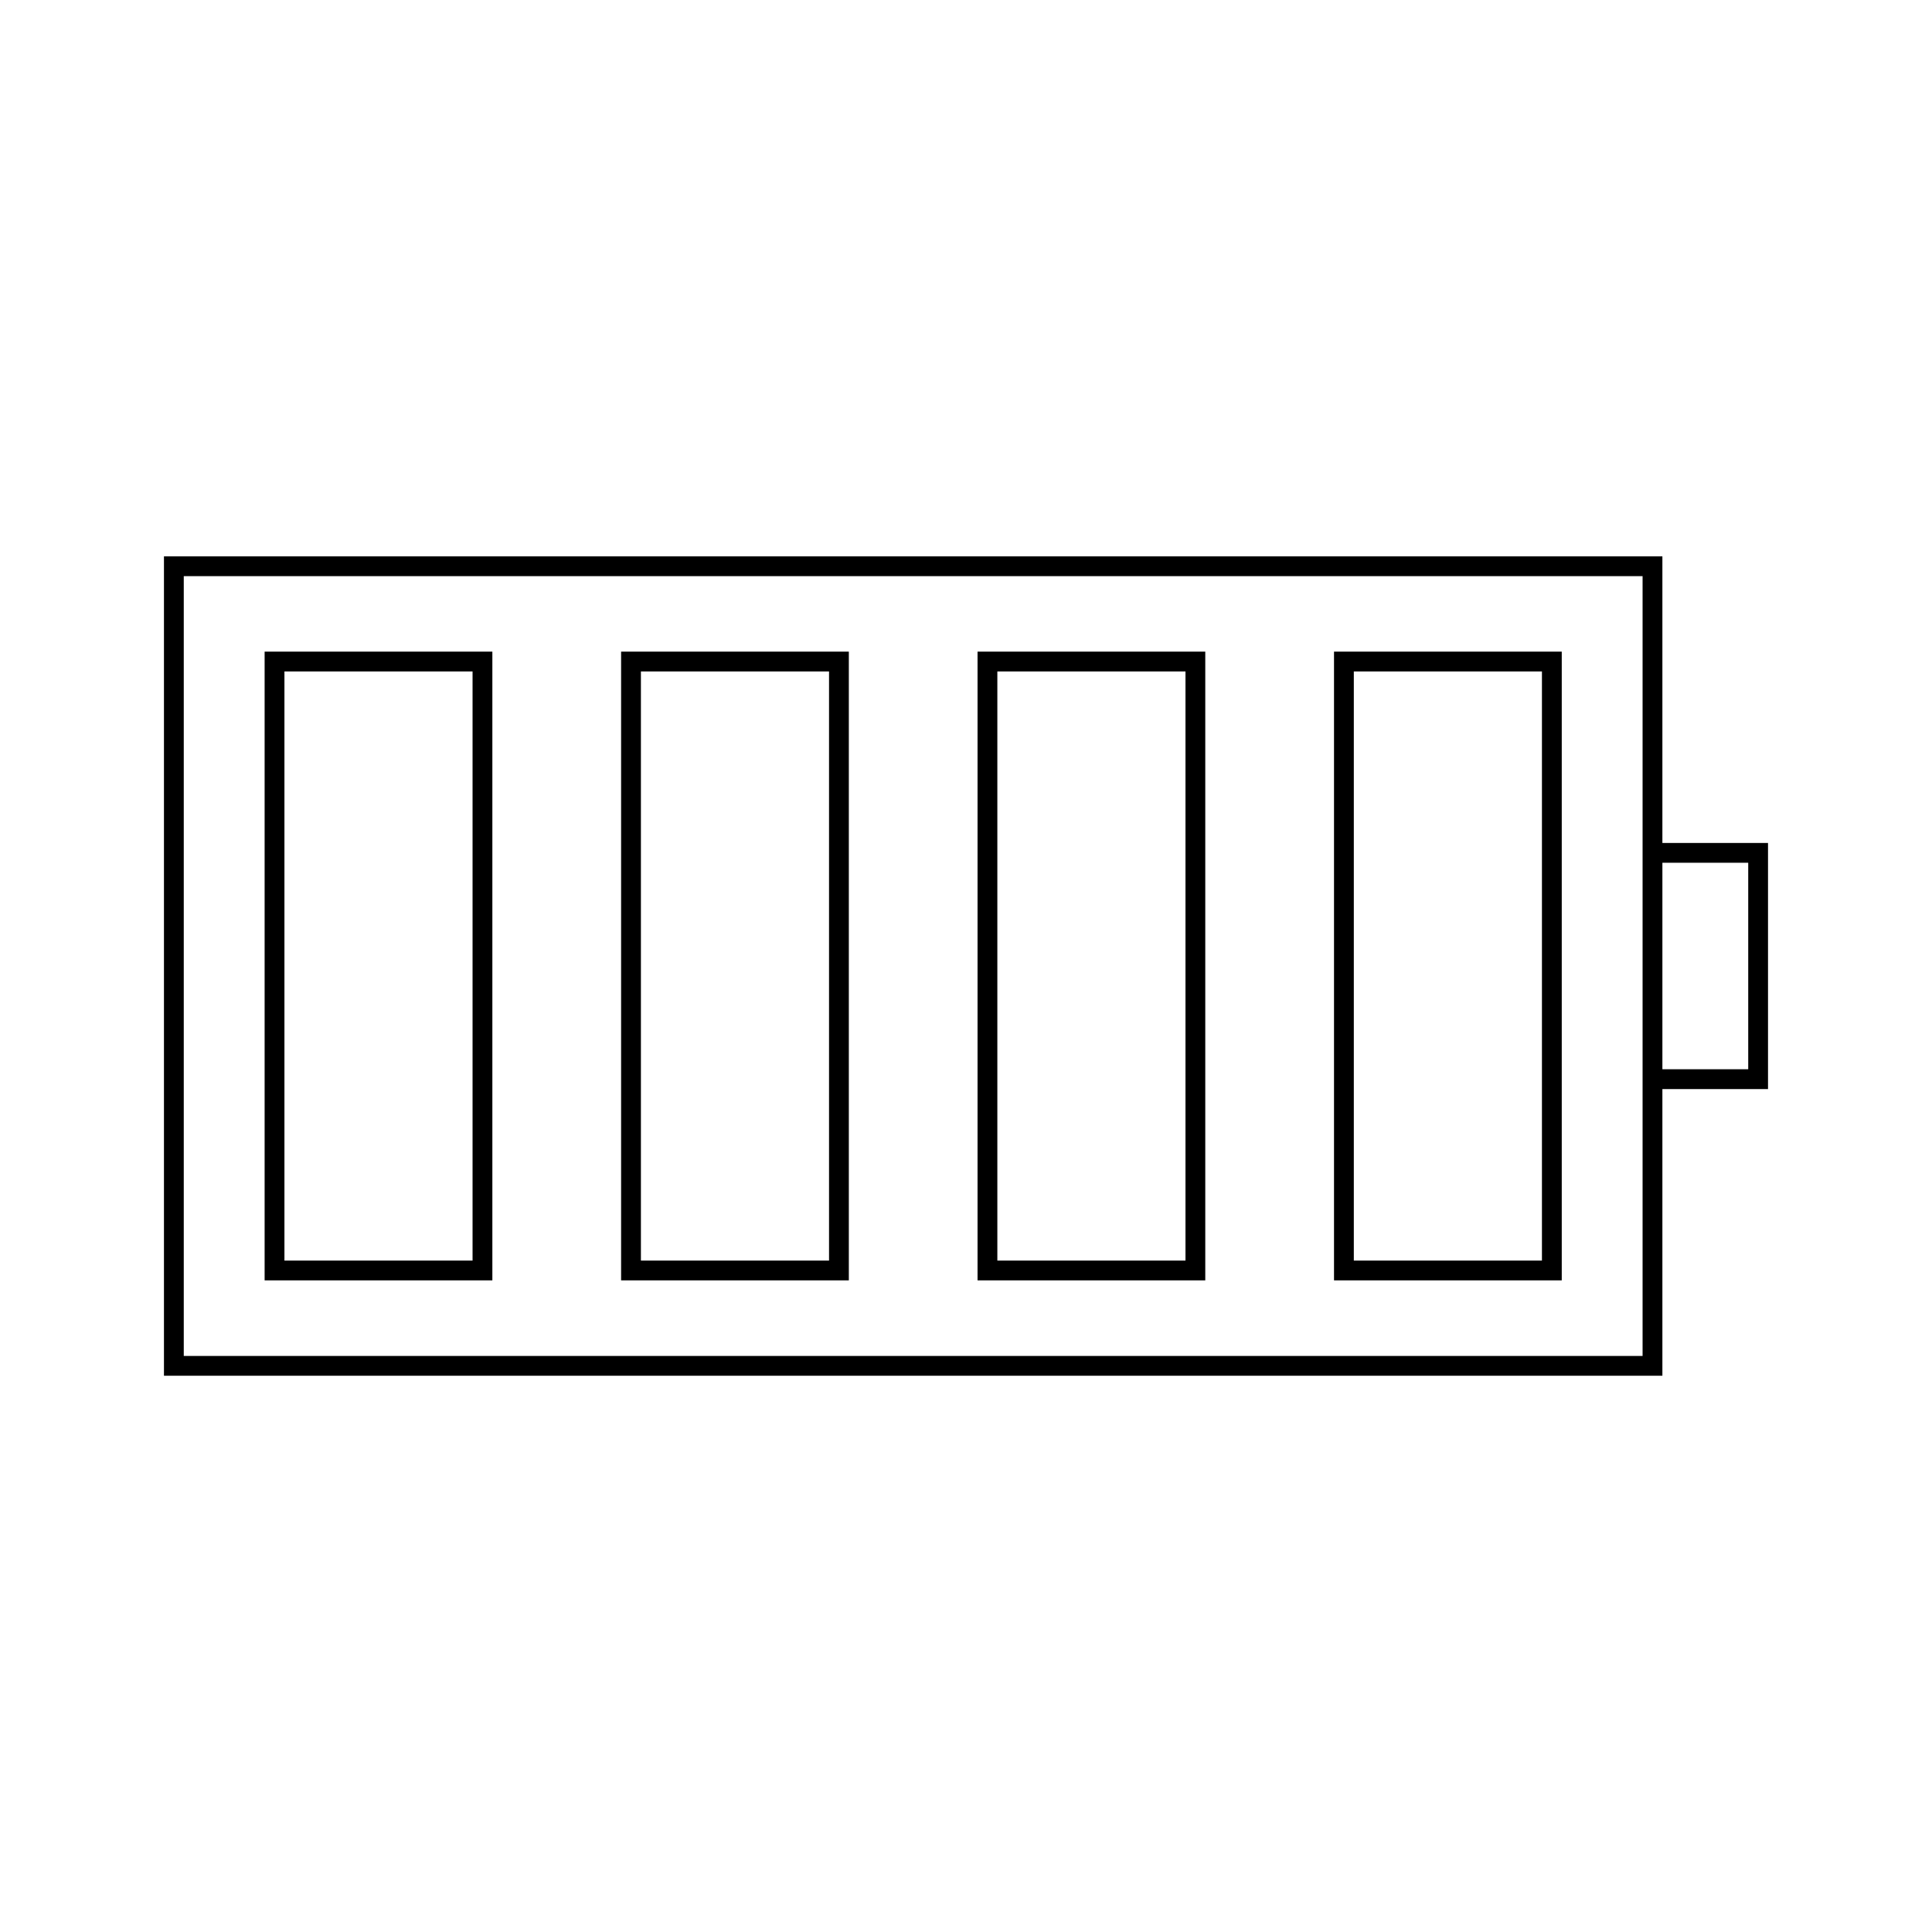
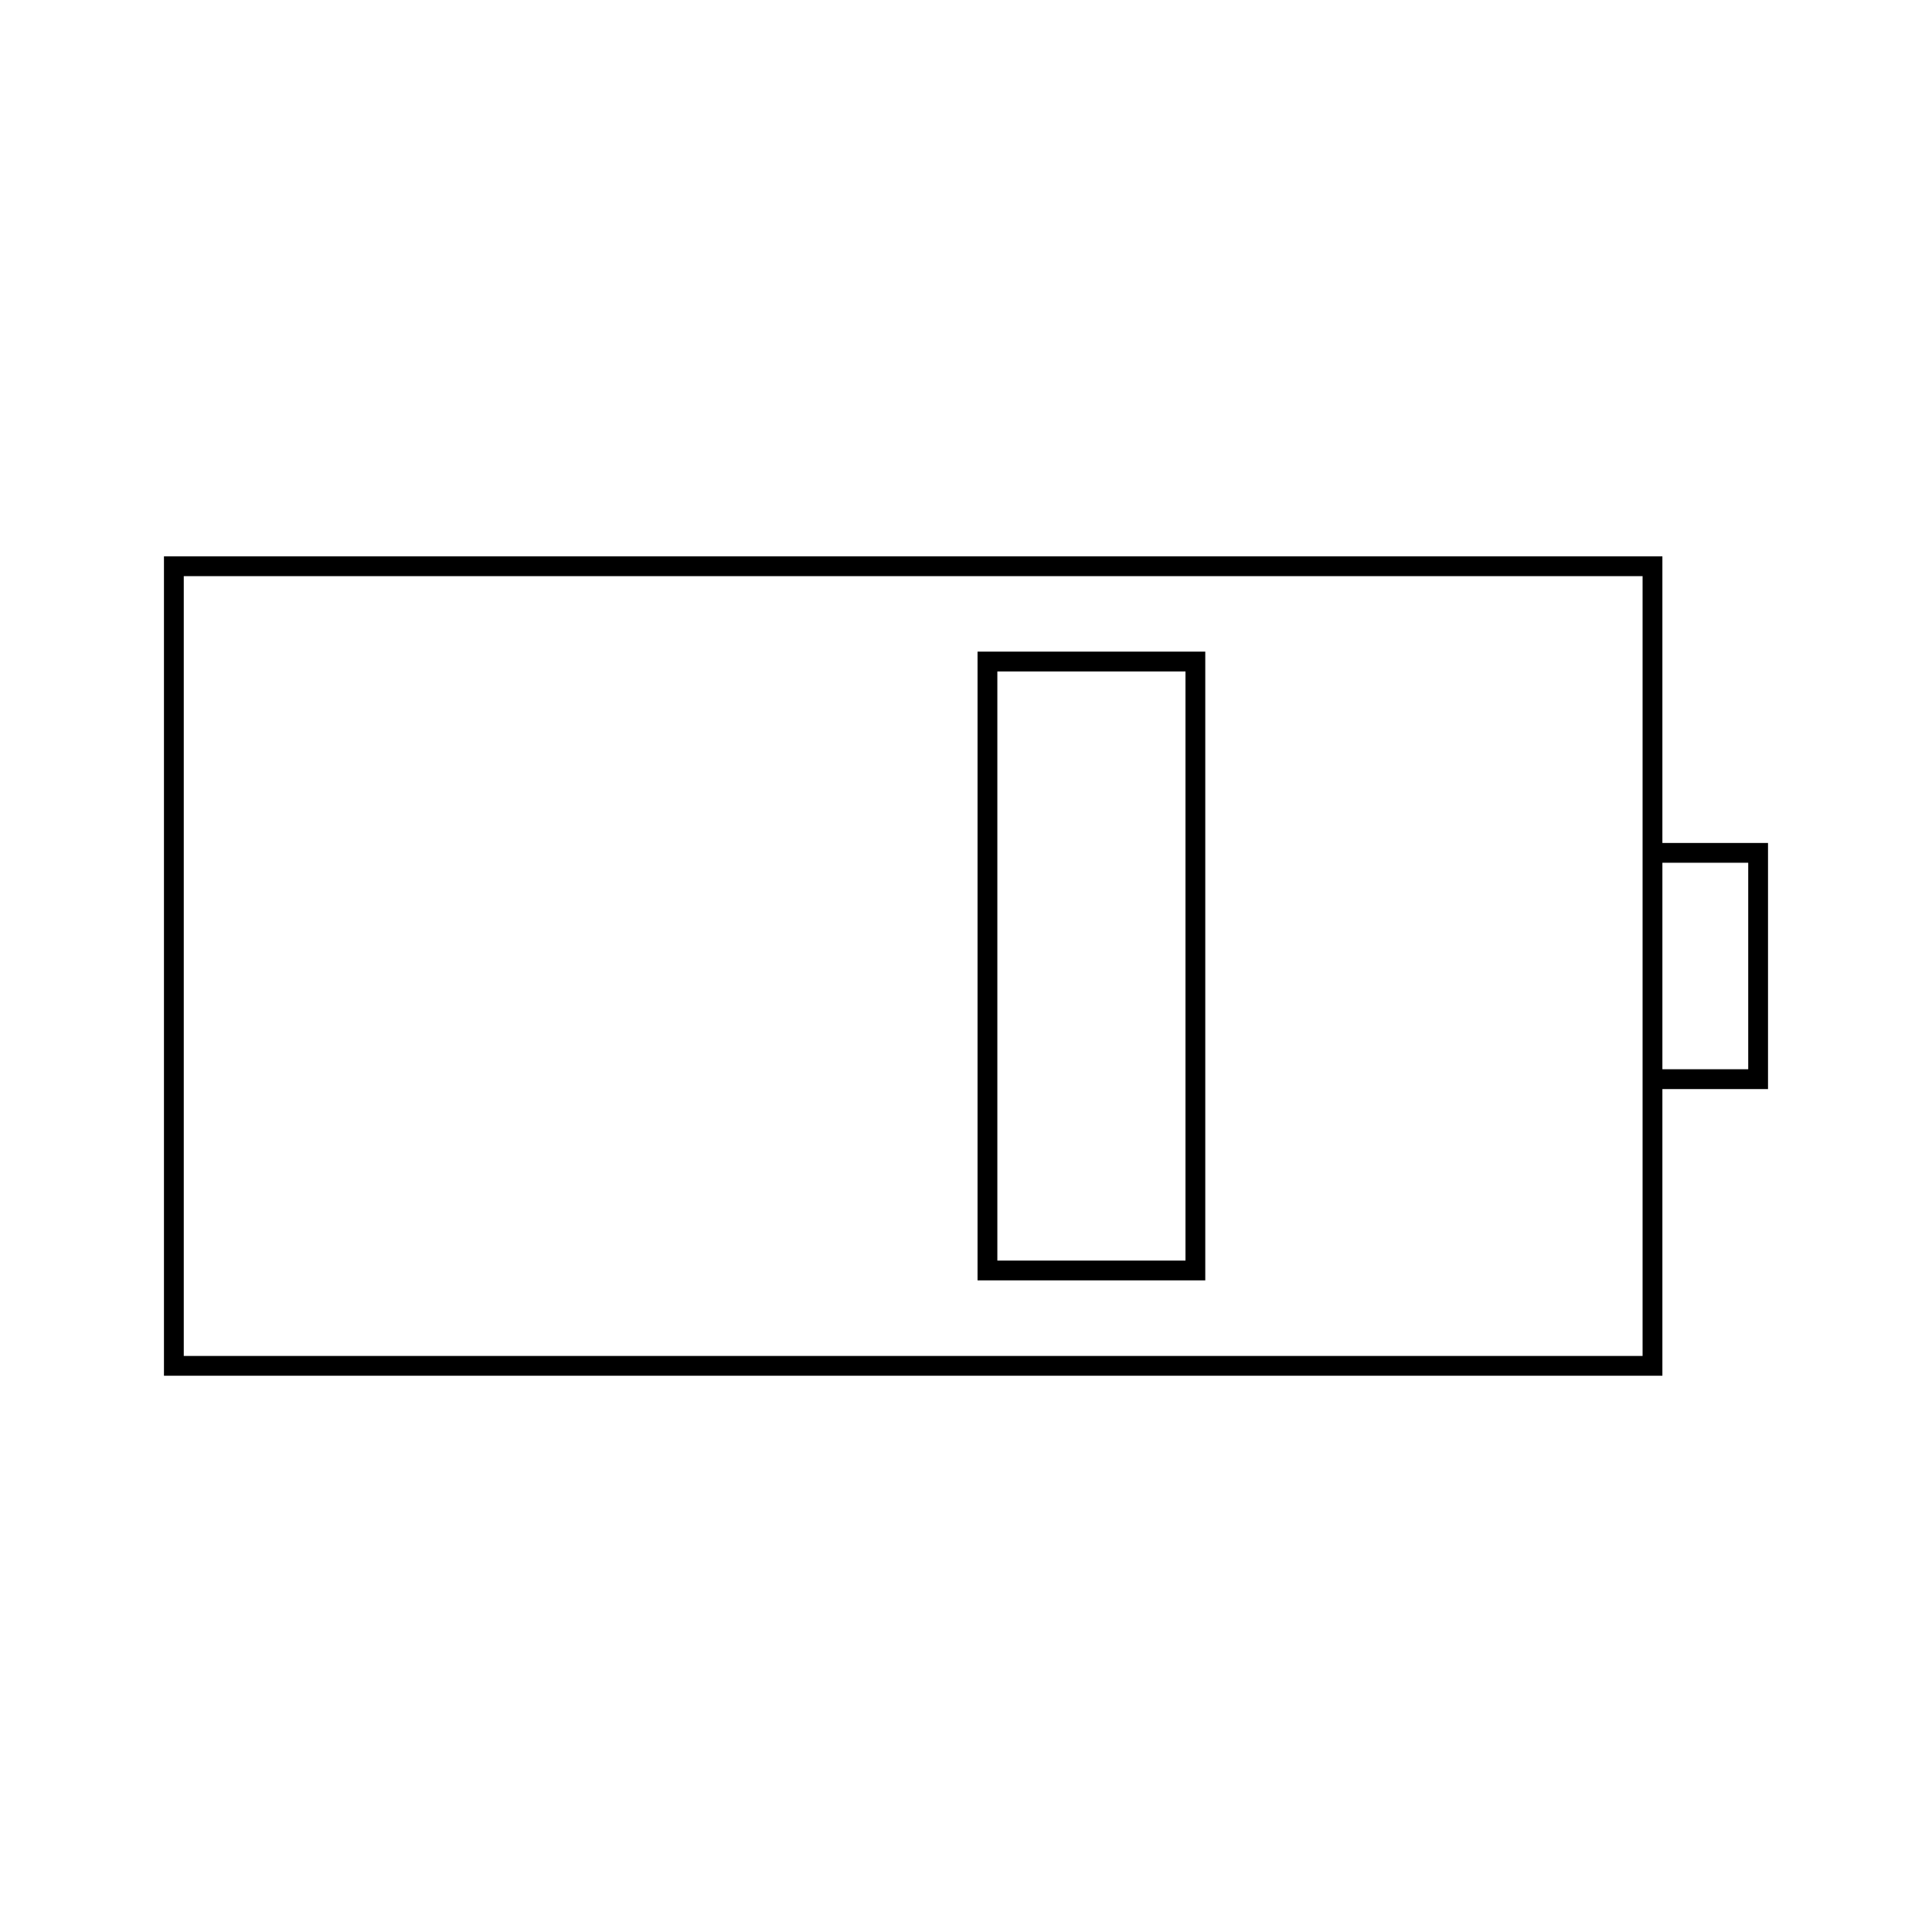
<svg xmlns="http://www.w3.org/2000/svg" fill="#000000" width="800px" height="800px" version="1.1" viewBox="144 144 512 512">
  <g>
    <path d="m584.55 367.39v-75.965h-397.1v217.16h397.1v-75.969h27.992v-65.223zm-5.25 0v135.95h-386.6v-206.66h386.6zm27.996 59.977h-22.746v-54.727h22.746z" />
-     <path d="m274.48 316.69h-60.352v166.62h60.352zm-5.246 161.38h-49.855v-156.13h49.855z" />
-     <path d="m368.95 316.69h-60.352v166.62h60.352zm-5.246 161.38h-49.855v-156.13h49.855z" />
    <path d="m463.41 316.69h-60.352v166.62h60.352zm-5.246 161.38h-49.855v-156.13h49.855z" />
-     <path d="m557.88 316.69h-60.352v166.62h60.352zm-5.25 161.38h-49.855v-156.13h49.855z" />
  </g>
</svg>